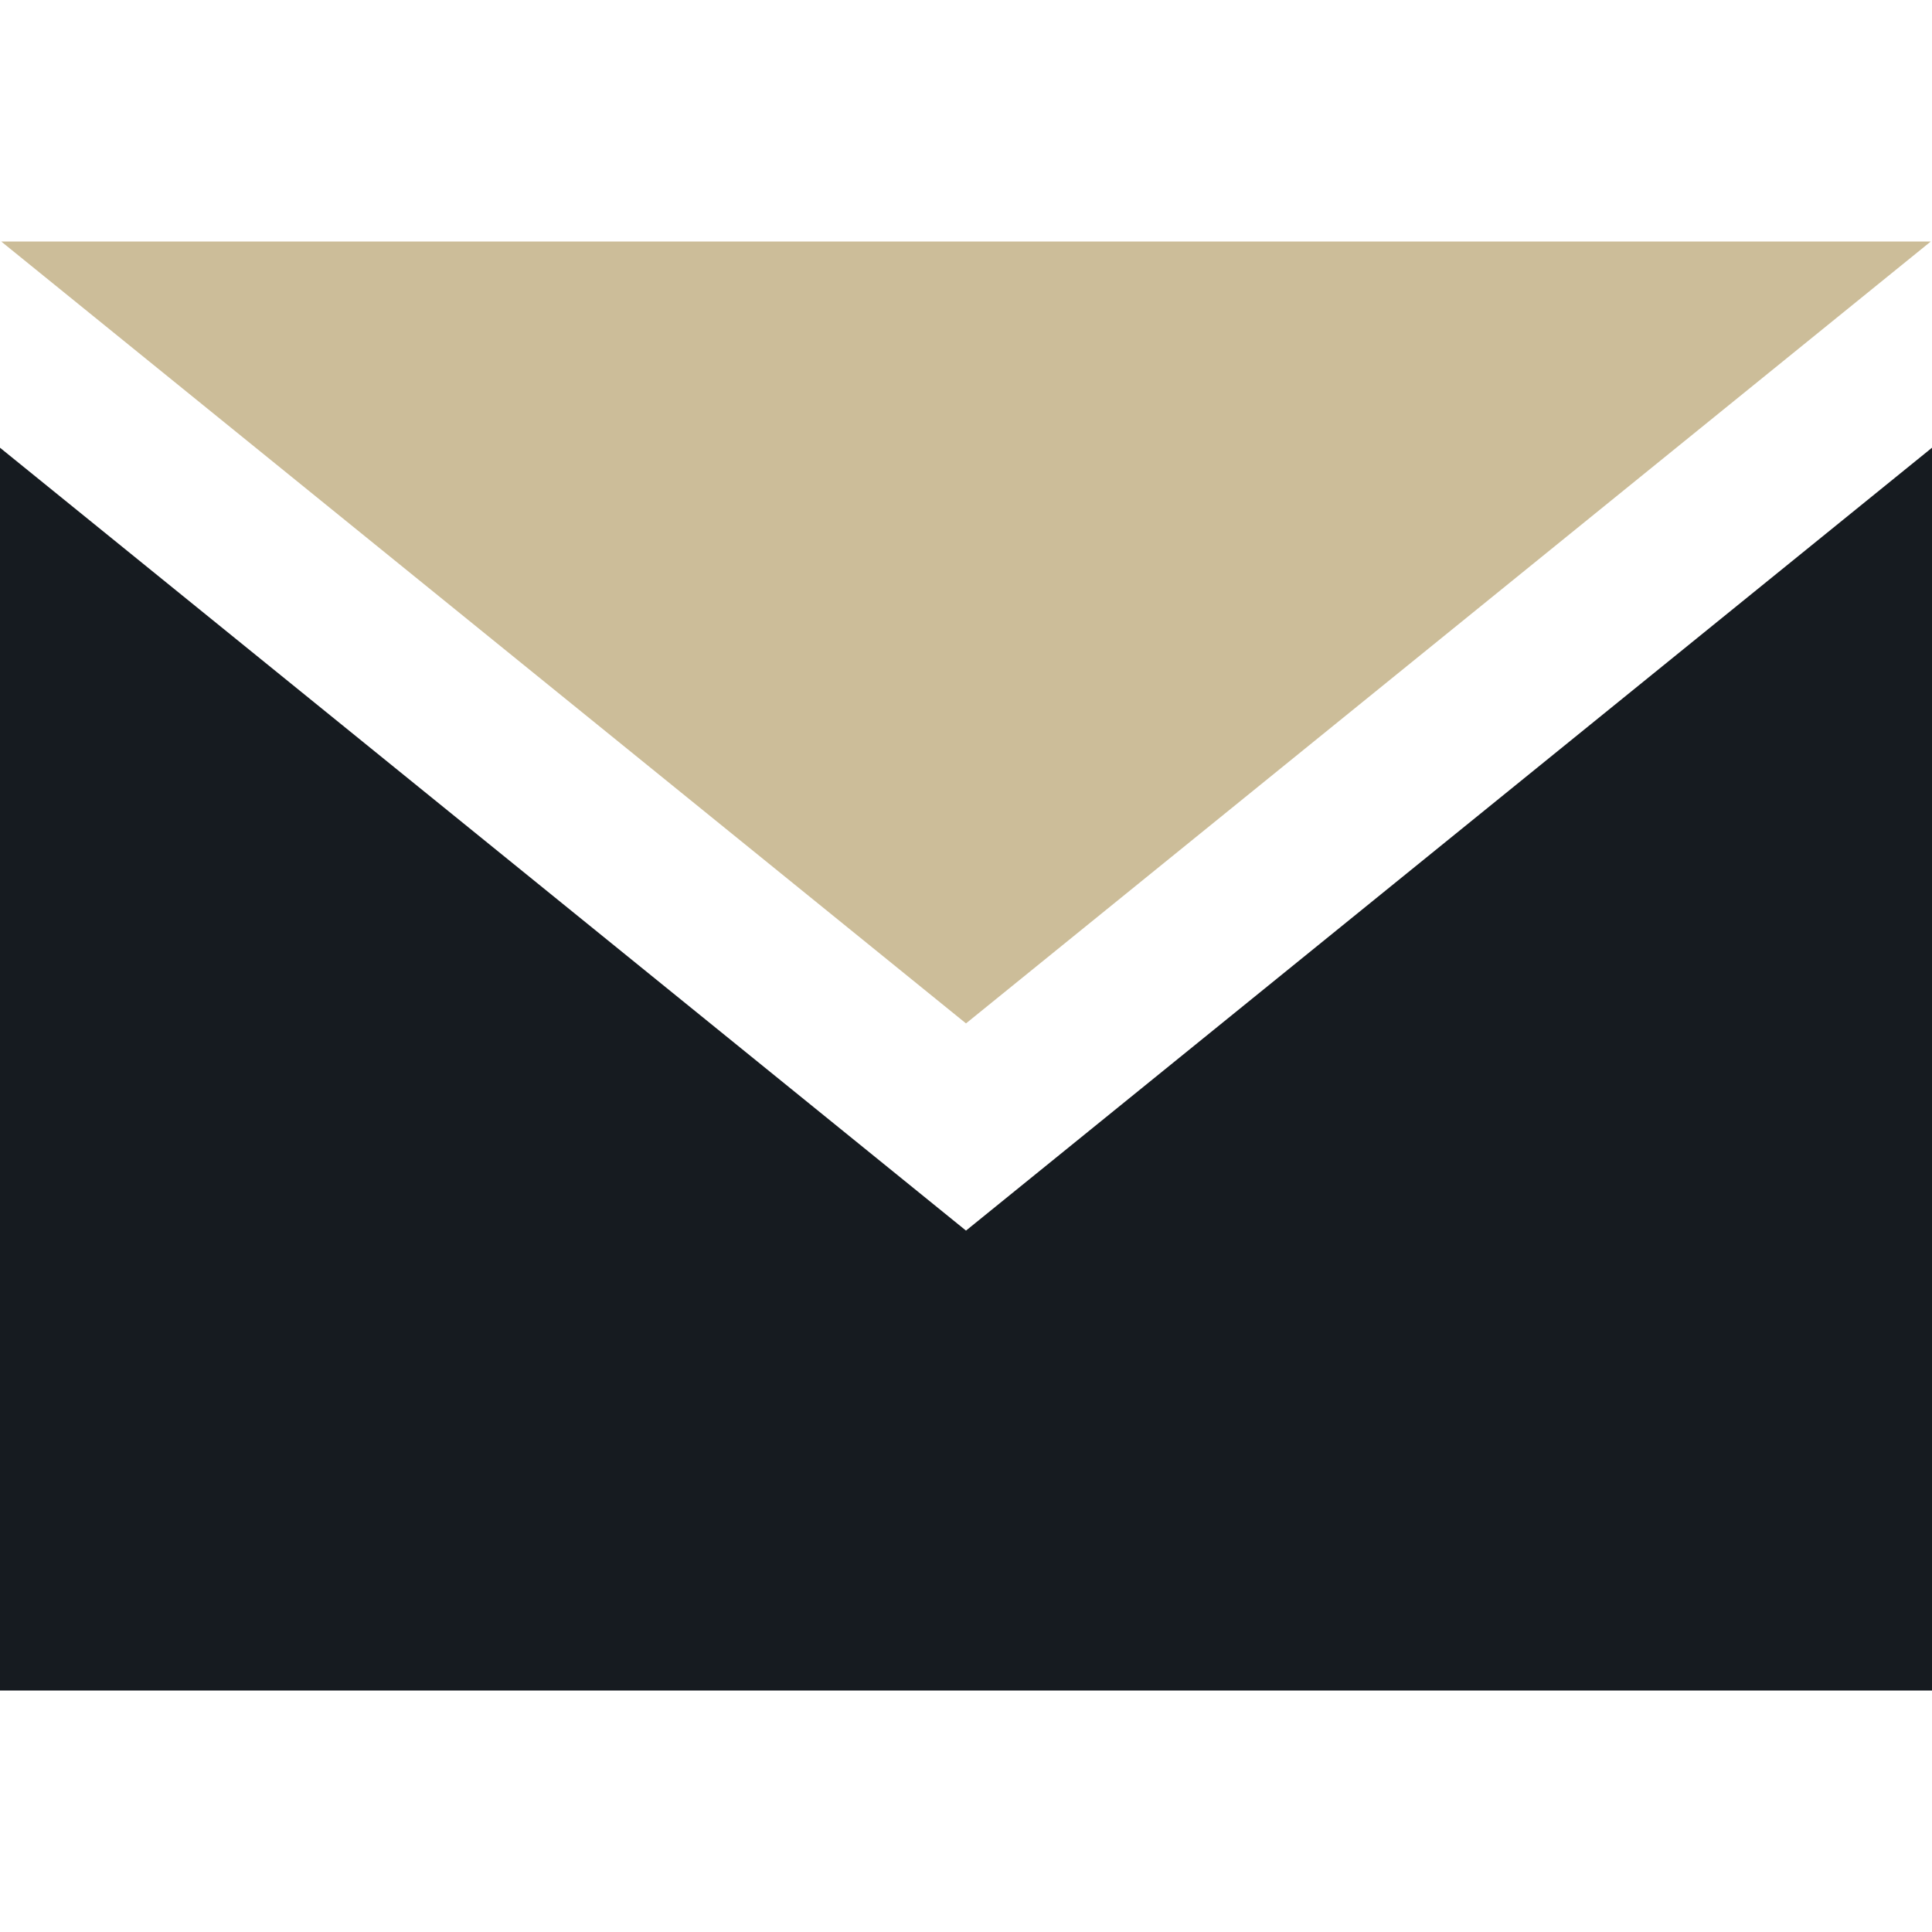
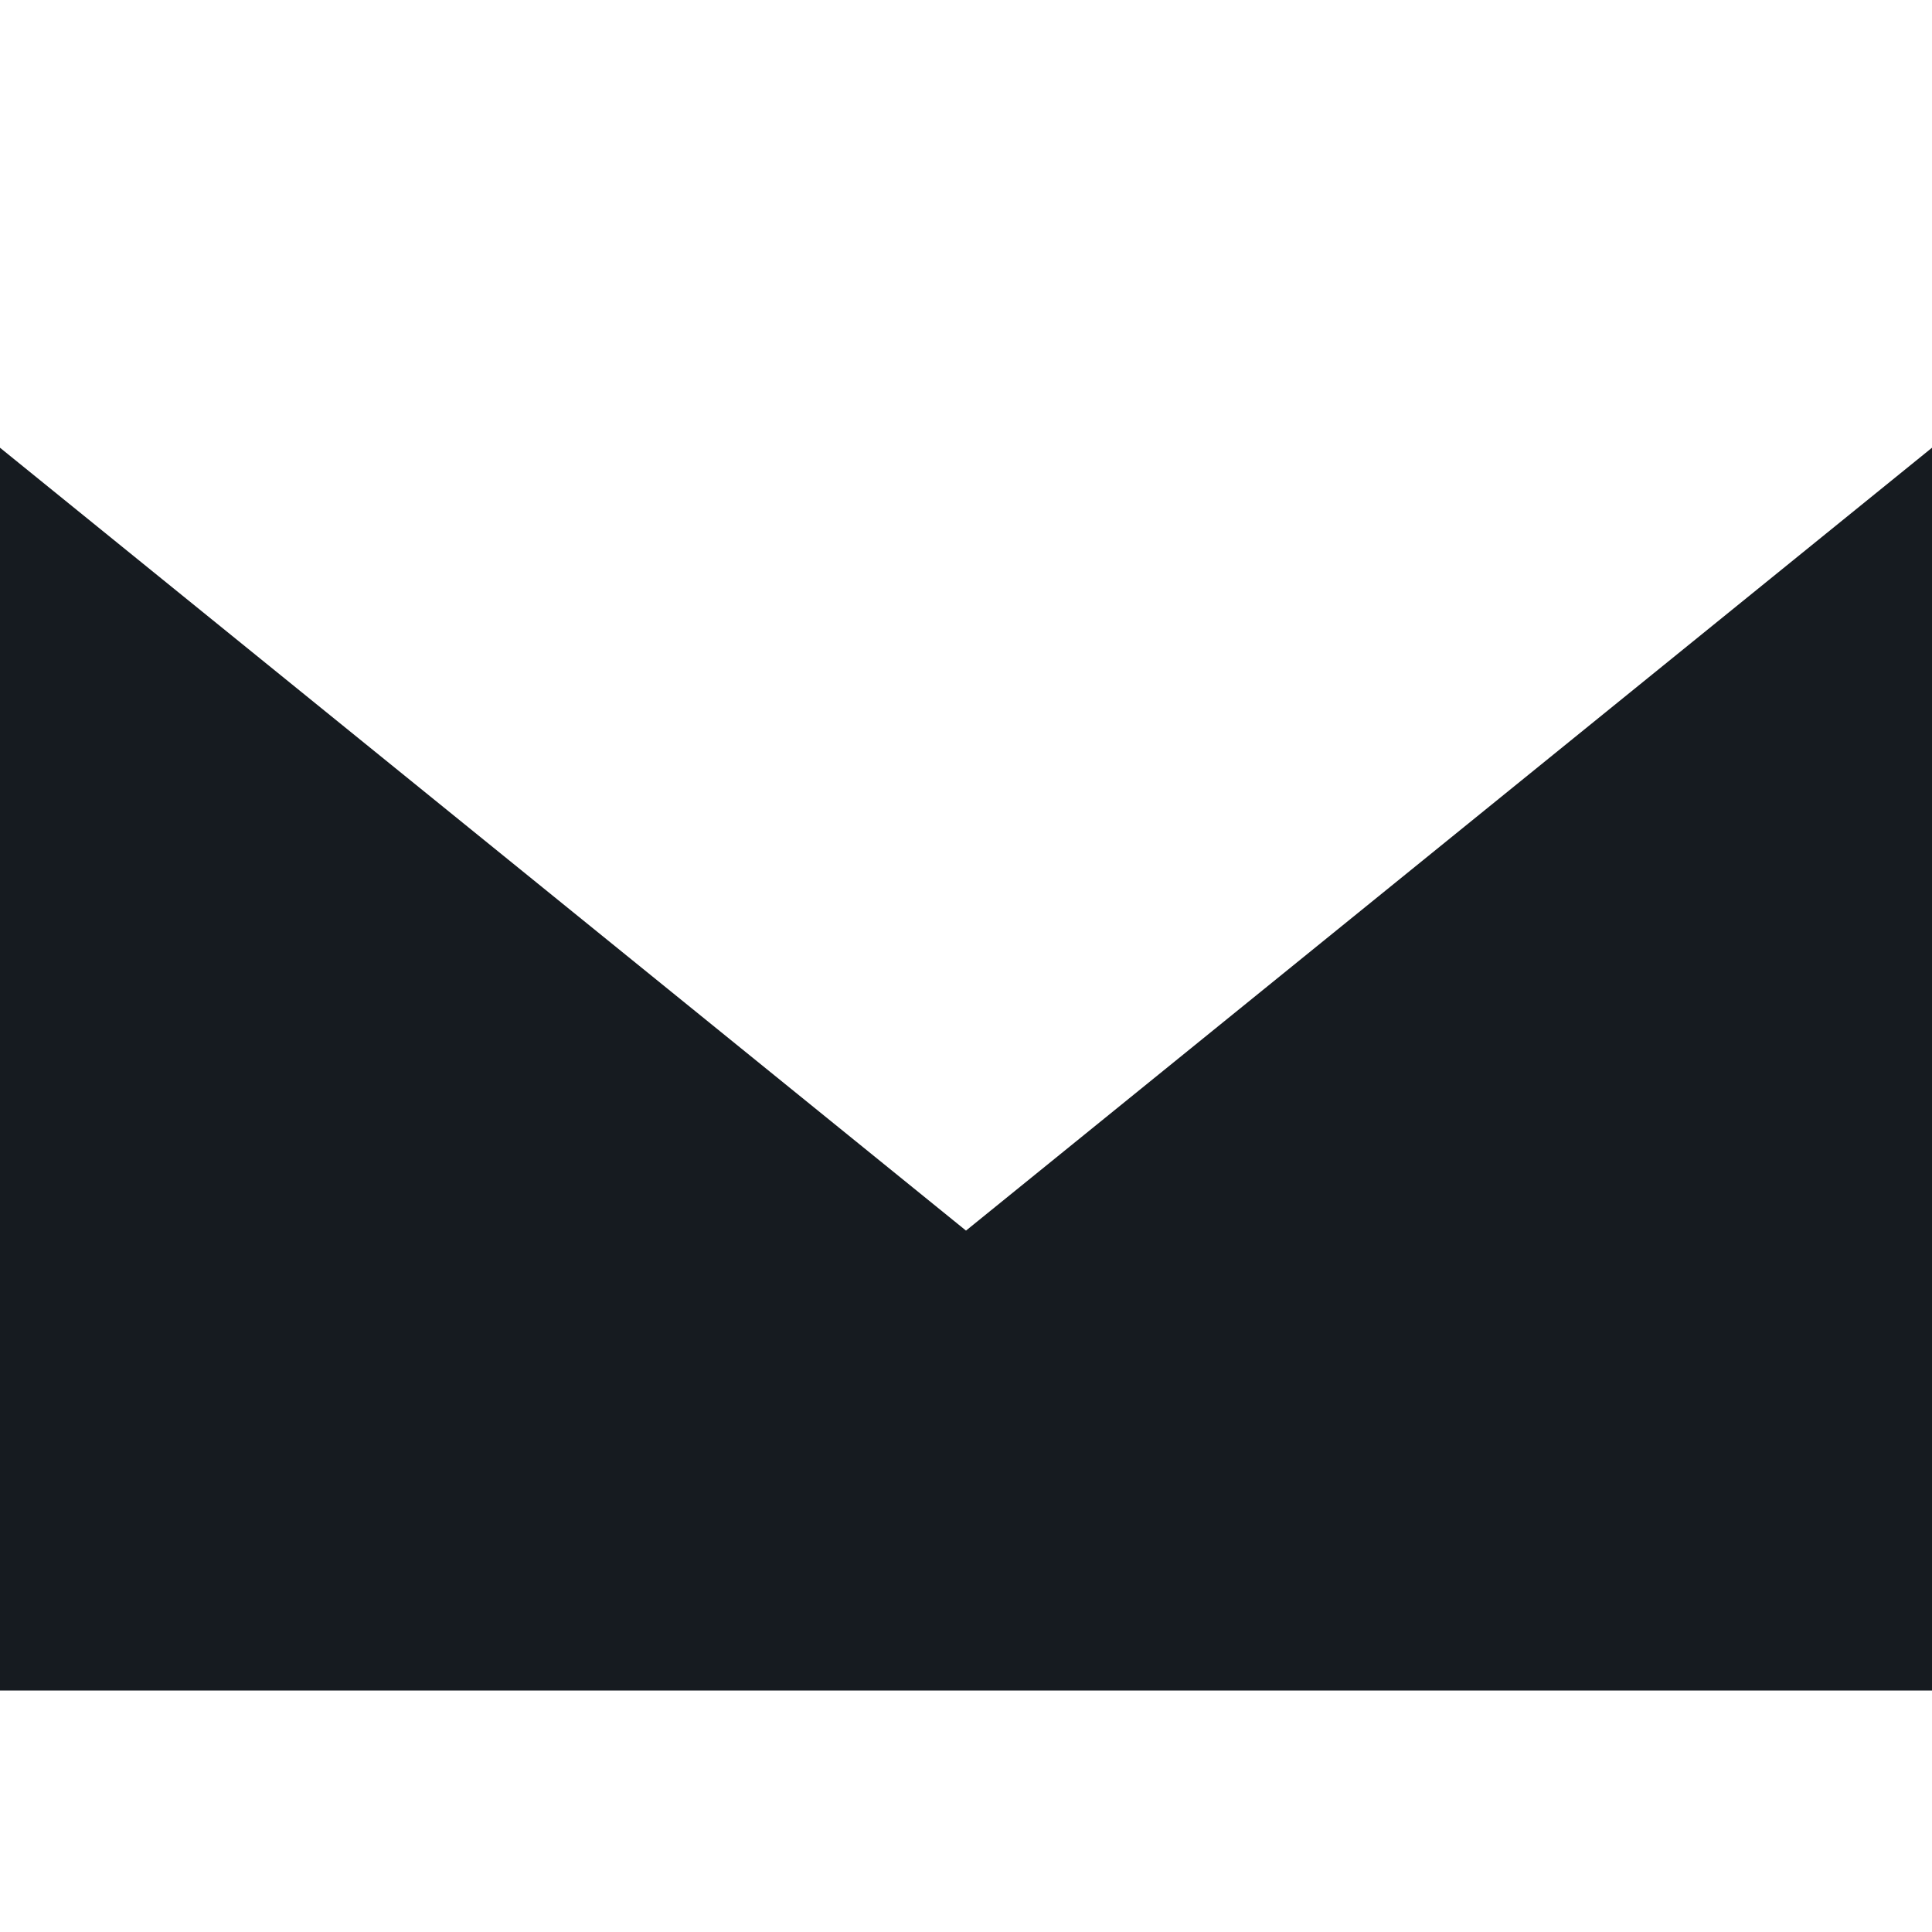
<svg xmlns="http://www.w3.org/2000/svg" width="90" height="90" viewBox="0 0 90 90" fill="none">
  <path d="M45 57.326L0 20.857V78.75H90V20.857L45 57.326Z" fill="#161B20" />
-   <path d="M0.057 11.25L45 47.674L89.944 11.25H0.057Z" fill="#CCBD99" />
</svg>